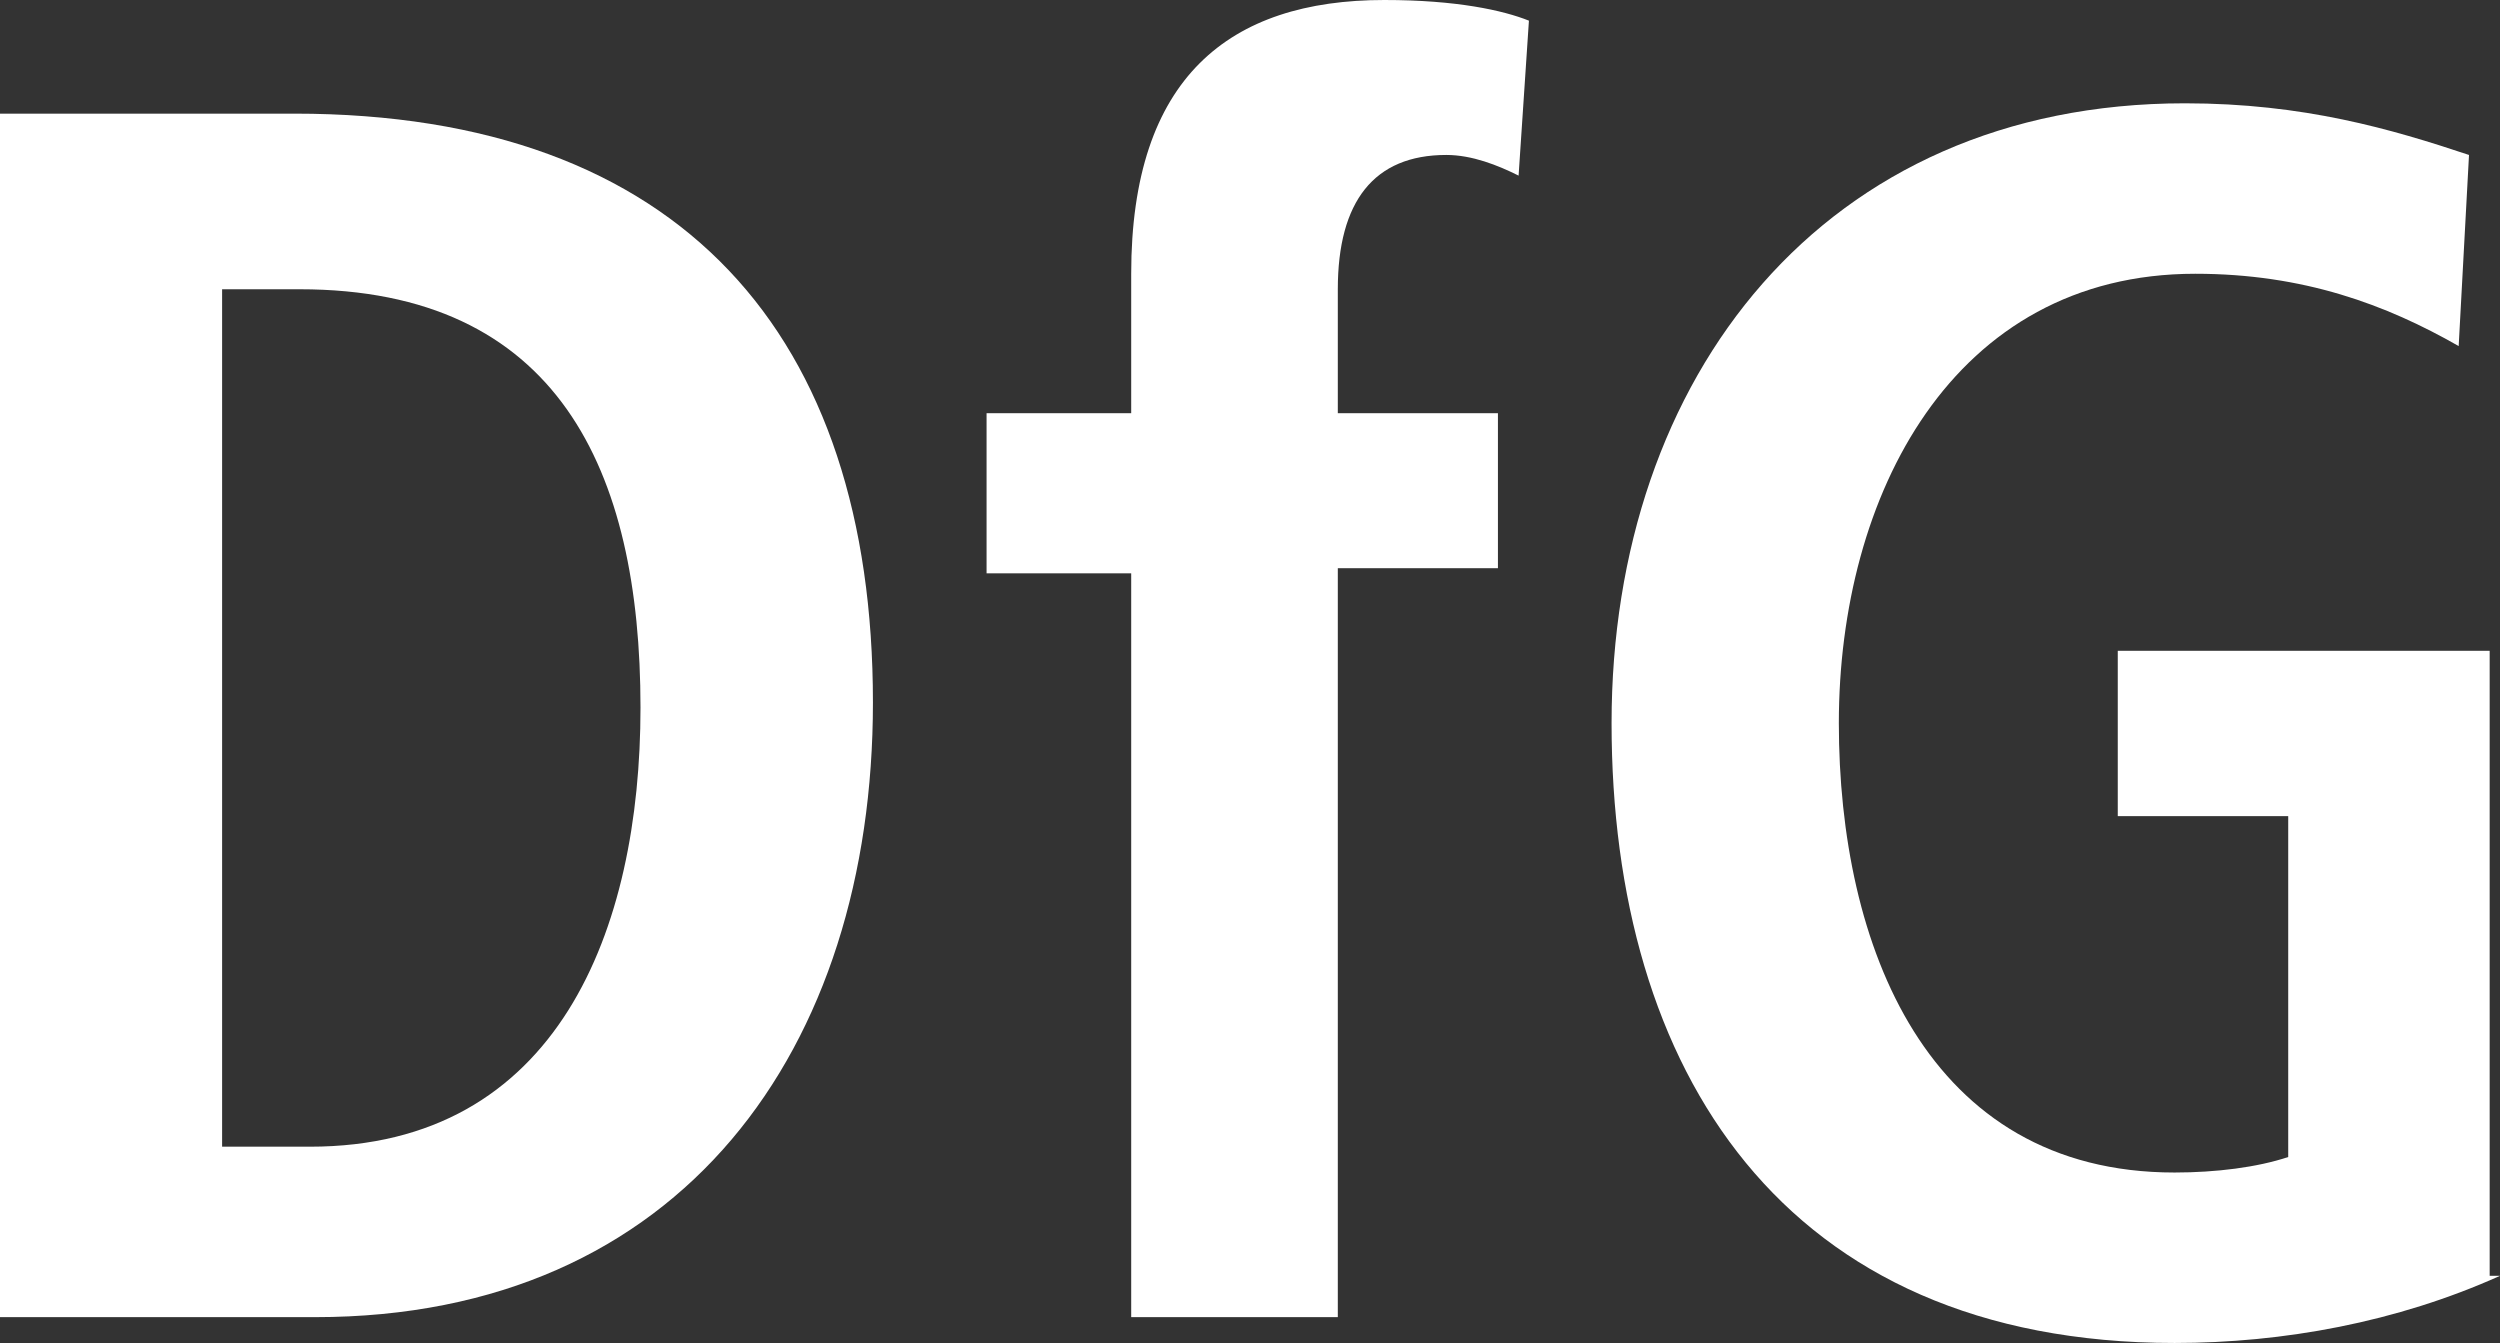
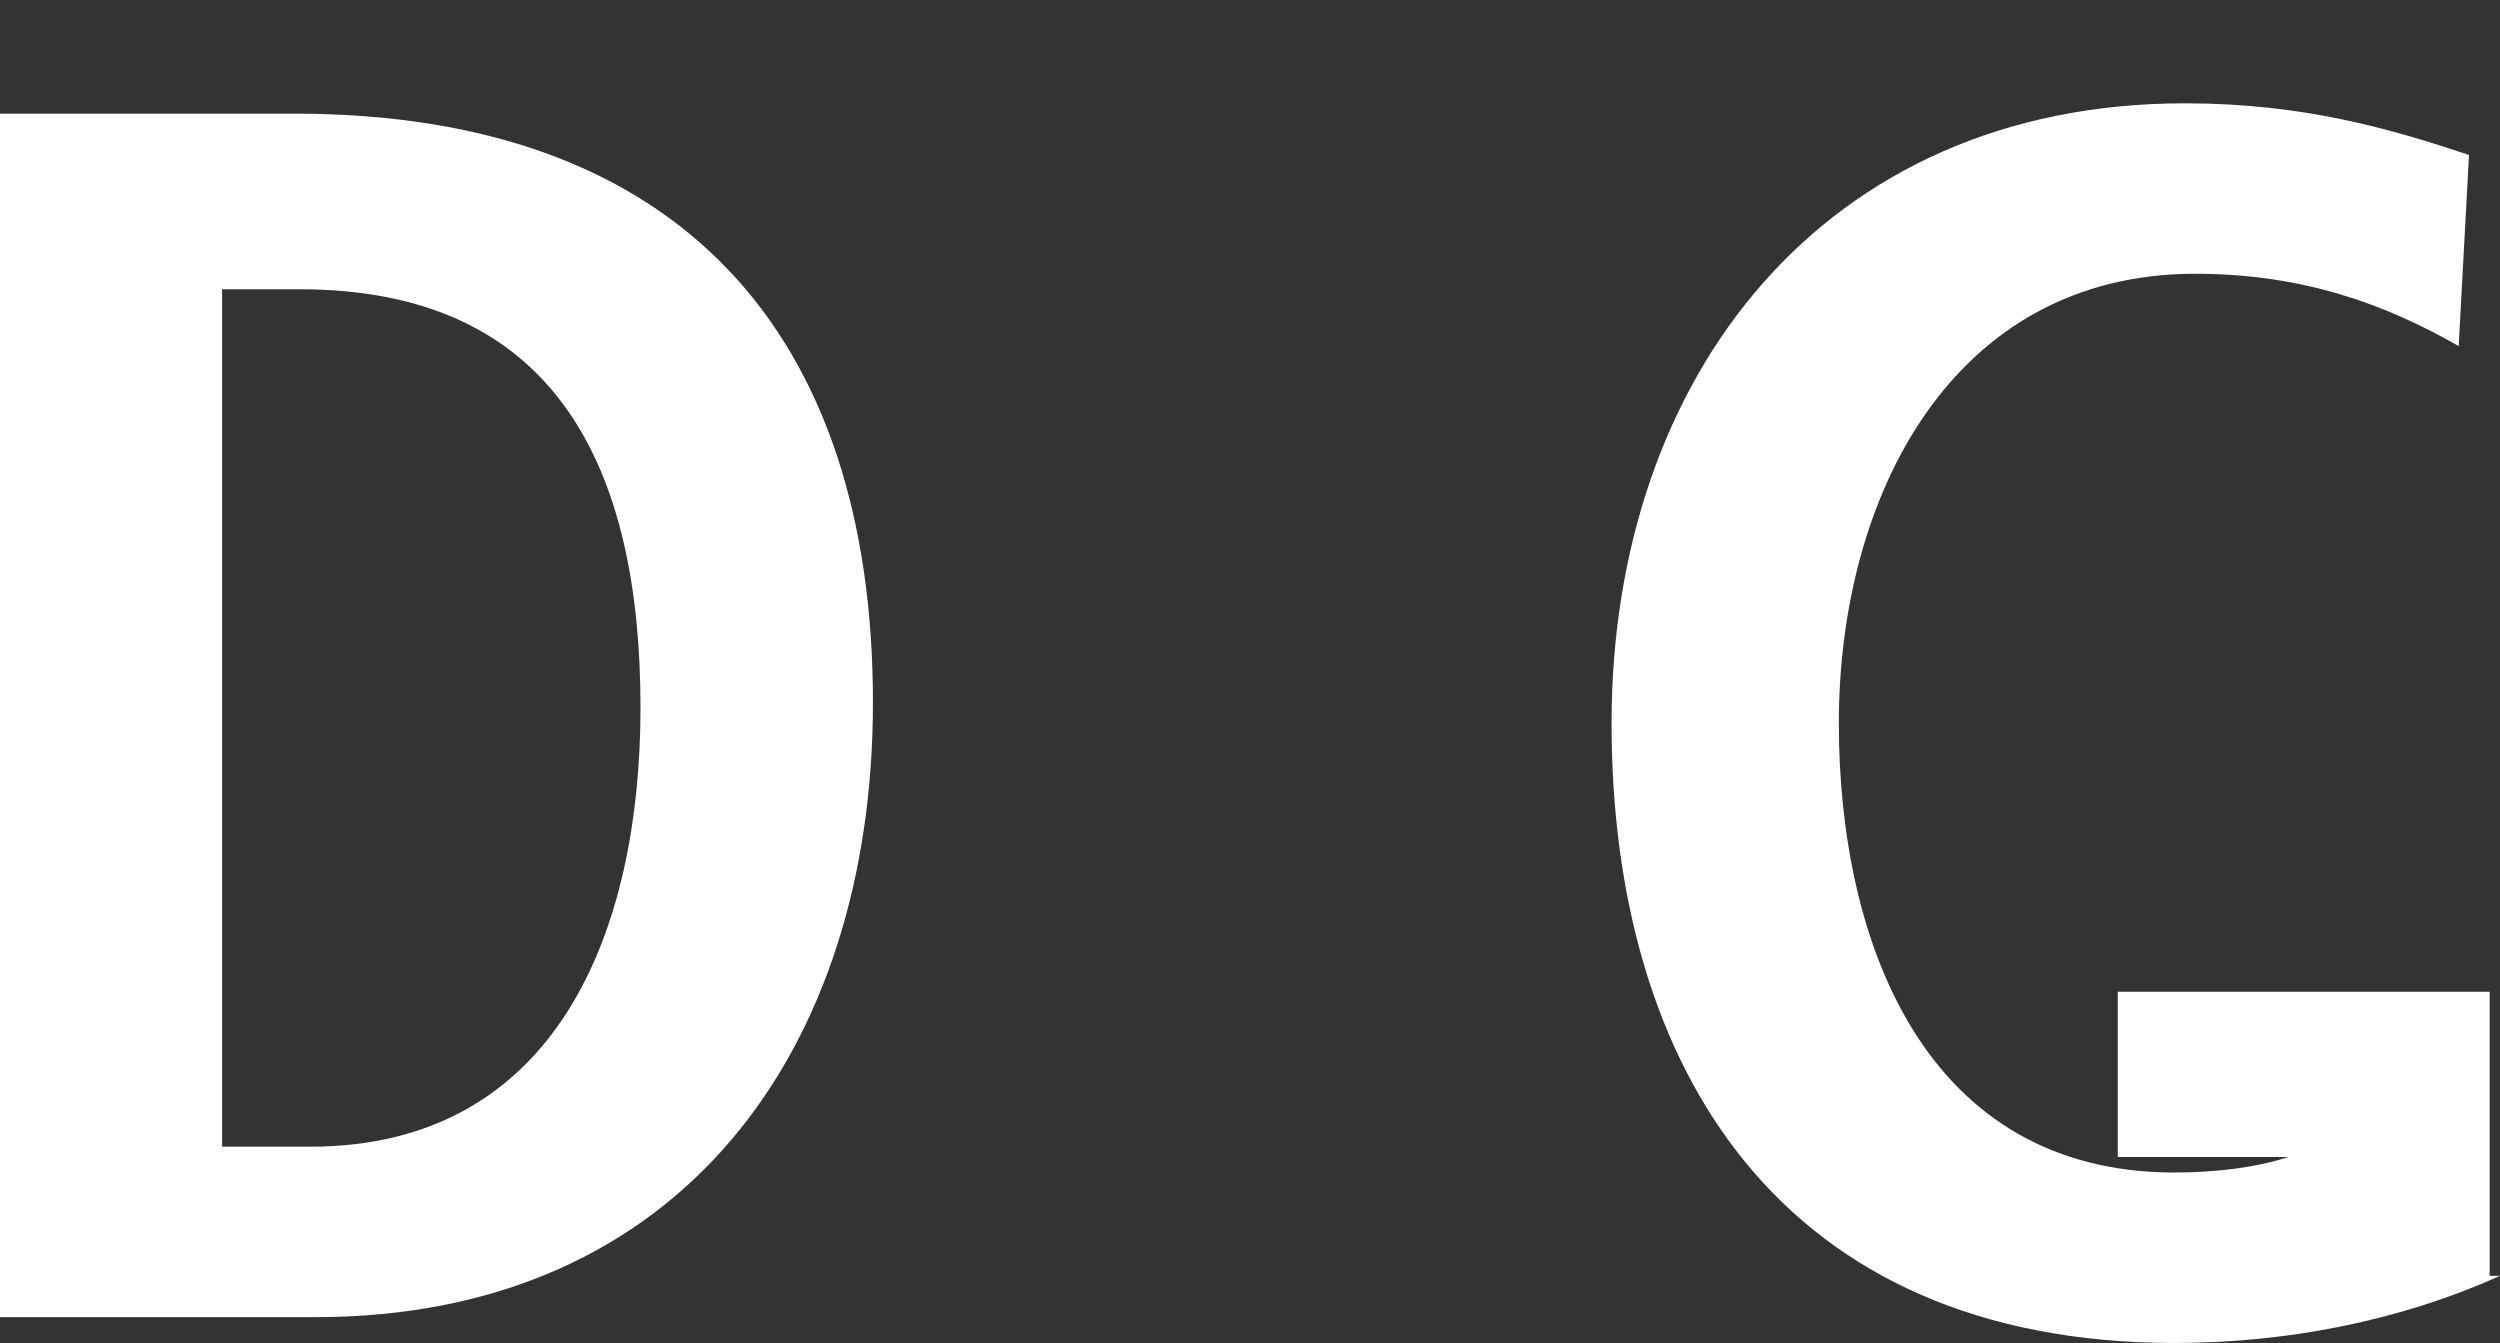
<svg xmlns="http://www.w3.org/2000/svg" version="1.1" x="0px" y="0px" viewBox="0 0 48.4 26" style="enable-background:new 0 0 48.4 26;" xml:space="preserve">
  <rect x="0" y="0" width="48.4" height="26" fill="#333333" stroke="none" />
  <style type="text/css">
	.st0{fill:#FFFFFF;}
</style>
  <g id="bg">
</g>
  <g id="dfg">
    <g>
      <path class="st0" d="M0,25.6V2.2h5.7c7.5,0,11.2,4.3,11.2,11.4c0,6.7-3.7,11.9-10.8,11.9H0z M4.3,22.2H6c4.8,0,6.4-4.2,6.4-8.5    c0-4.6-1.6-8.1-6.6-8.1H4.3V22.2z" />
-       <path class="st0" d="M21.9,25.6V11.1h-2.8V8h2.8V5.3c0-3.8,1.9-5.3,4.9-5.3c1.4,0,2.3,0.2,2.8,0.4l-0.2,3C29,3.2,28.5,3,28,3    c-1.4,0-2.1,0.9-2.1,2.6V8h3.1v3h-3.1v14.5H21.9z" />
-       <path class="st0" d="M48.4,24.7c-2,0.9-4.2,1.3-6.3,1.3c-7.6,0-10.9-5.3-10.9-12c0-6.7,4.1-12,11.1-12c2.3,0,4,0.5,5.5,1l-0.2,3.7    c-1.4-0.8-3-1.4-5.1-1.4c-4.7,0-6.9,4.3-6.9,8.7c0,4.3,1.7,8.7,6.5,8.7c0.8,0,1.6-0.1,2.2-0.3v-6.6h-3.3v-3.2h7.2V24.7z" />
+       <path class="st0" d="M48.4,24.7c-2,0.9-4.2,1.3-6.3,1.3c-7.6,0-10.9-5.3-10.9-12c0-6.7,4.1-12,11.1-12c2.3,0,4,0.5,5.5,1l-0.2,3.7    c-1.4-0.8-3-1.4-5.1-1.4c-4.7,0-6.9,4.3-6.9,8.7c0,4.3,1.7,8.7,6.5,8.7c0.8,0,1.6-0.1,2.2-0.3h-3.3v-3.2h7.2V24.7z" />
    </g>
  </g>
</svg>